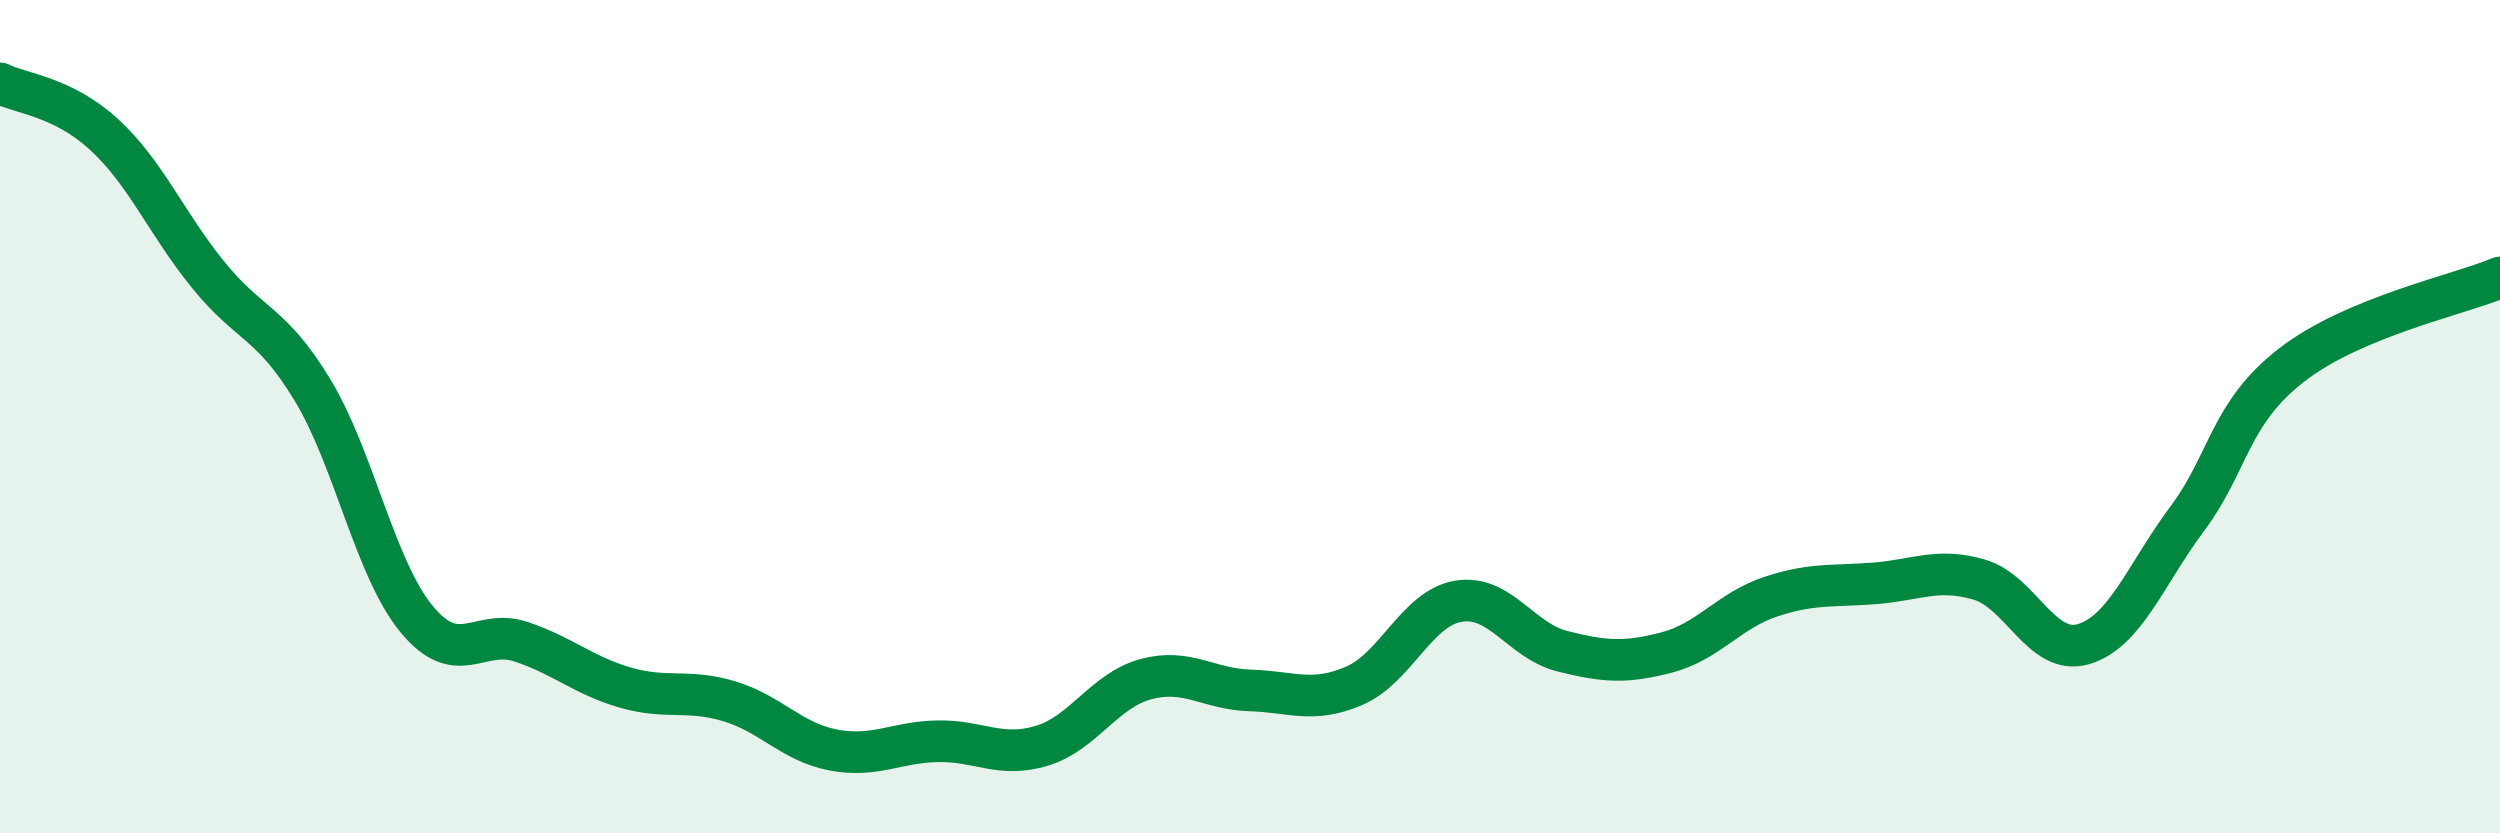
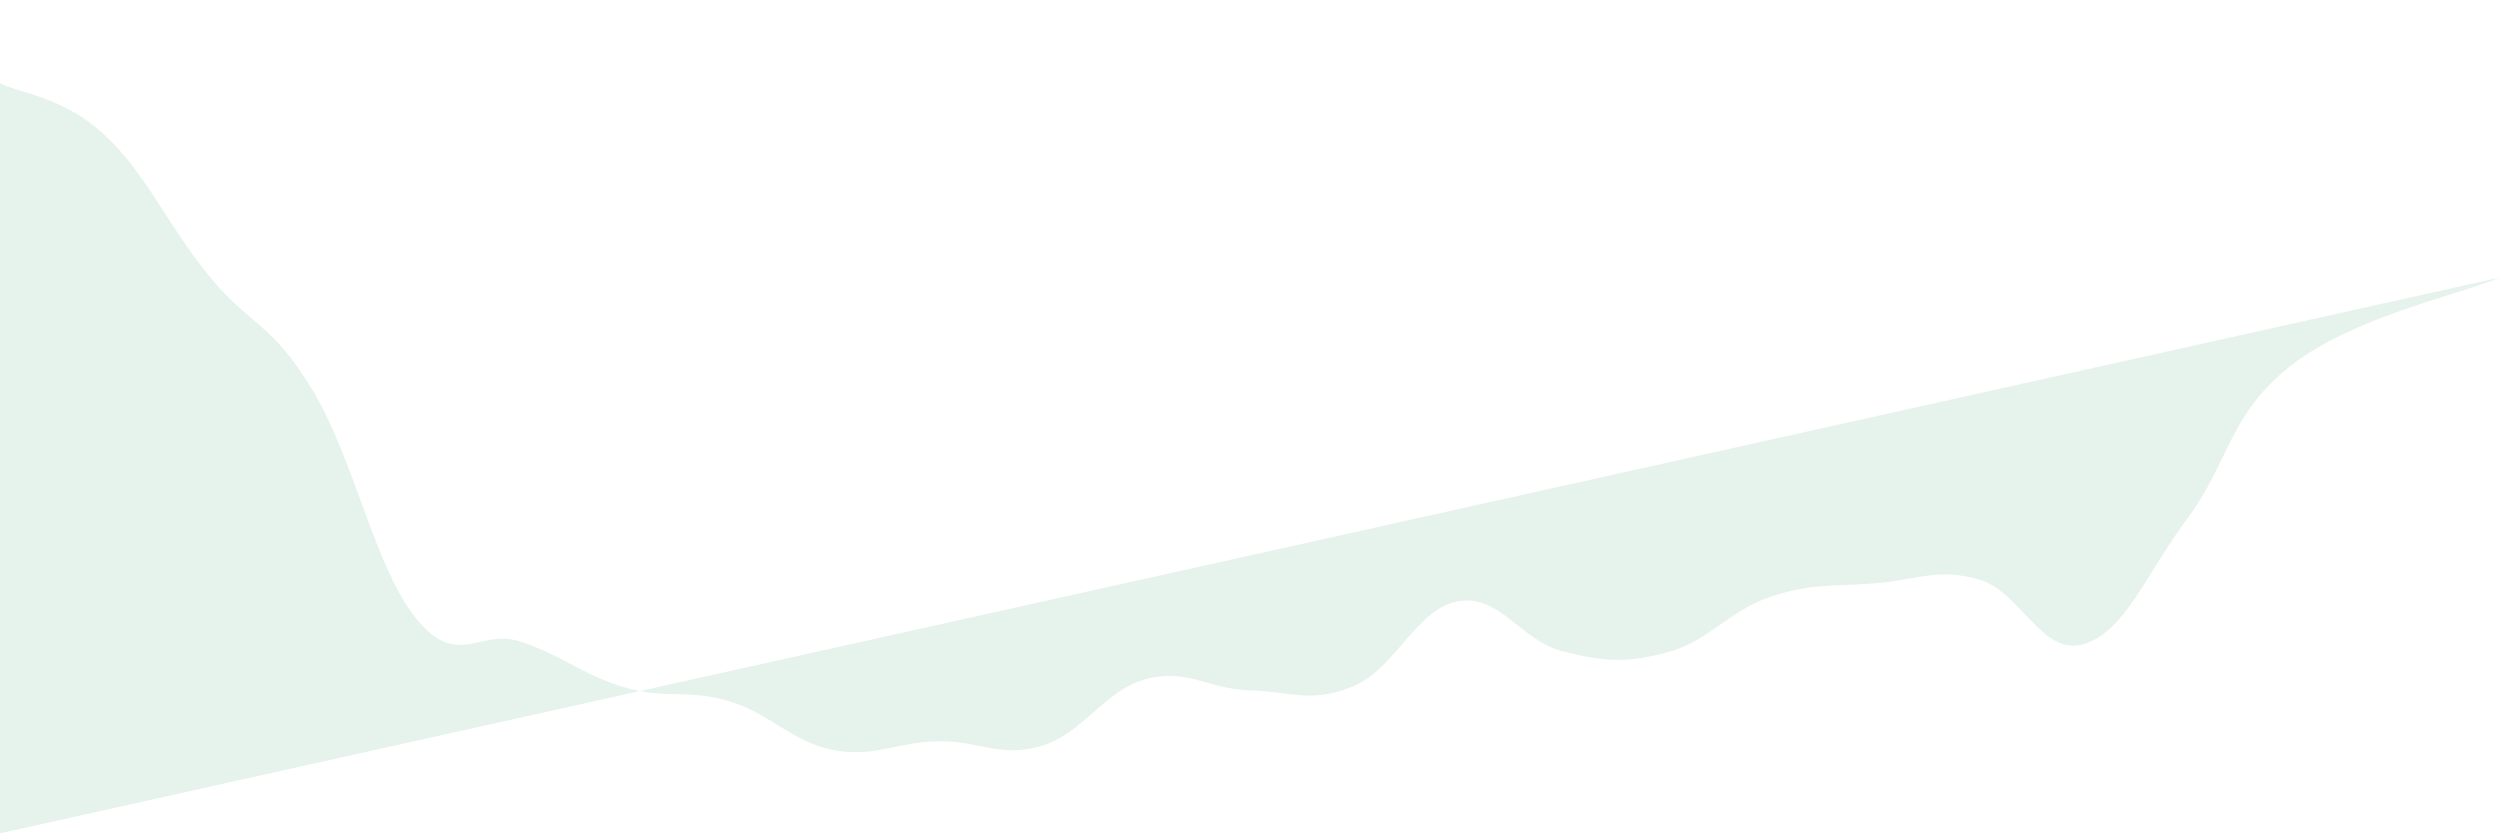
<svg xmlns="http://www.w3.org/2000/svg" width="60" height="20" viewBox="0 0 60 20">
-   <path d="M 0,2 C 0.5,2.25 1.5,2.31 2.5,3.23 C 3.5,4.15 4,5.37 5,6.6 C 6,7.83 6.5,7.71 7.5,9.36 C 8.5,11.01 9,13.65 10,14.86 C 11,16.07 11.5,15.07 12.5,15.4 C 13.5,15.73 14,16.21 15,16.5 C 16,16.79 16.5,16.53 17.5,16.83 C 18.5,17.13 19,17.81 20,18 C 21,18.19 21.5,17.81 22.5,17.79 C 23.5,17.77 24,18.2 25,17.9 C 26,17.6 26.5,16.57 27.5,16.3 C 28.5,16.03 29,16.54 30,16.57 C 31,16.6 31.5,16.89 32.5,16.46 C 33.5,16.03 34,14.6 35,14.43 C 36,14.26 36.5,15.38 37.5,15.63 C 38.5,15.88 39,15.92 40,15.66 C 41,15.4 41.5,14.65 42.5,14.32 C 43.5,13.99 44,14.08 45,14 C 46,13.92 46.5,13.62 47.5,13.91 C 48.5,14.2 49,15.75 50,15.46 C 51,15.17 51.5,13.78 52.5,12.44 C 53.5,11.1 53.5,9.92 55,8.76 C 56.5,7.6 59,7.08 60,6.66L60 20L0 20Z" fill="#008740" opacity="0.1" stroke-linecap="round" stroke-linejoin="round" />
-   <path d="M 0,2 C 0.5,2.25 1.5,2.31 2.5,3.23 C 3.5,4.15 4,5.37 5,6.6 C 6,7.83 6.5,7.71 7.5,9.36 C 8.5,11.01 9,13.65 10,14.86 C 11,16.07 11.5,15.07 12.5,15.4 C 13.5,15.73 14,16.21 15,16.5 C 16,16.79 16.5,16.53 17.5,16.83 C 18.5,17.13 19,17.81 20,18 C 21,18.19 21.5,17.81 22.5,17.79 C 23.5,17.77 24,18.2 25,17.9 C 26,17.6 26.5,16.57 27.5,16.3 C 28.5,16.03 29,16.54 30,16.57 C 31,16.6 31.5,16.89 32.5,16.46 C 33.5,16.03 34,14.6 35,14.43 C 36,14.26 36.5,15.38 37.5,15.63 C 38.5,15.88 39,15.92 40,15.66 C 41,15.4 41.5,14.65 42.5,14.32 C 43.5,13.99 44,14.08 45,14 C 46,13.92 46.5,13.62 47.5,13.91 C 48.5,14.2 49,15.75 50,15.46 C 51,15.17 51.5,13.78 52.5,12.44 C 53.5,11.1 53.5,9.92 55,8.76 C 56.5,7.6 59,7.08 60,6.66" stroke="#008740" stroke-width="1" fill="none" stroke-linecap="round" stroke-linejoin="round" />
+   <path d="M 0,2 C 0.5,2.25 1.5,2.31 2.5,3.23 C 3.5,4.15 4,5.37 5,6.6 C 6,7.83 6.5,7.71 7.5,9.36 C 8.5,11.01 9,13.65 10,14.86 C 11,16.07 11.5,15.07 12.5,15.4 C 13.5,15.73 14,16.21 15,16.5 C 16,16.79 16.5,16.53 17.5,16.83 C 18.5,17.13 19,17.81 20,18 C 21,18.19 21.5,17.81 22.5,17.79 C 23.5,17.77 24,18.2 25,17.9 C 26,17.6 26.5,16.57 27.5,16.3 C 28.5,16.03 29,16.54 30,16.57 C 31,16.6 31.5,16.89 32.5,16.46 C 33.5,16.03 34,14.6 35,14.43 C 36,14.26 36.5,15.38 37.5,15.63 C 38.5,15.88 39,15.92 40,15.66 C 41,15.4 41.5,14.65 42.5,14.32 C 43.5,13.99 44,14.08 45,14 C 46,13.92 46.5,13.62 47.5,13.91 C 48.5,14.2 49,15.75 50,15.46 C 51,15.17 51.5,13.78 52.5,12.44 C 53.5,11.1 53.5,9.92 55,8.76 C 56.5,7.6 59,7.08 60,6.66L0 20Z" fill="#008740" opacity="0.1" stroke-linecap="round" stroke-linejoin="round" />
</svg>